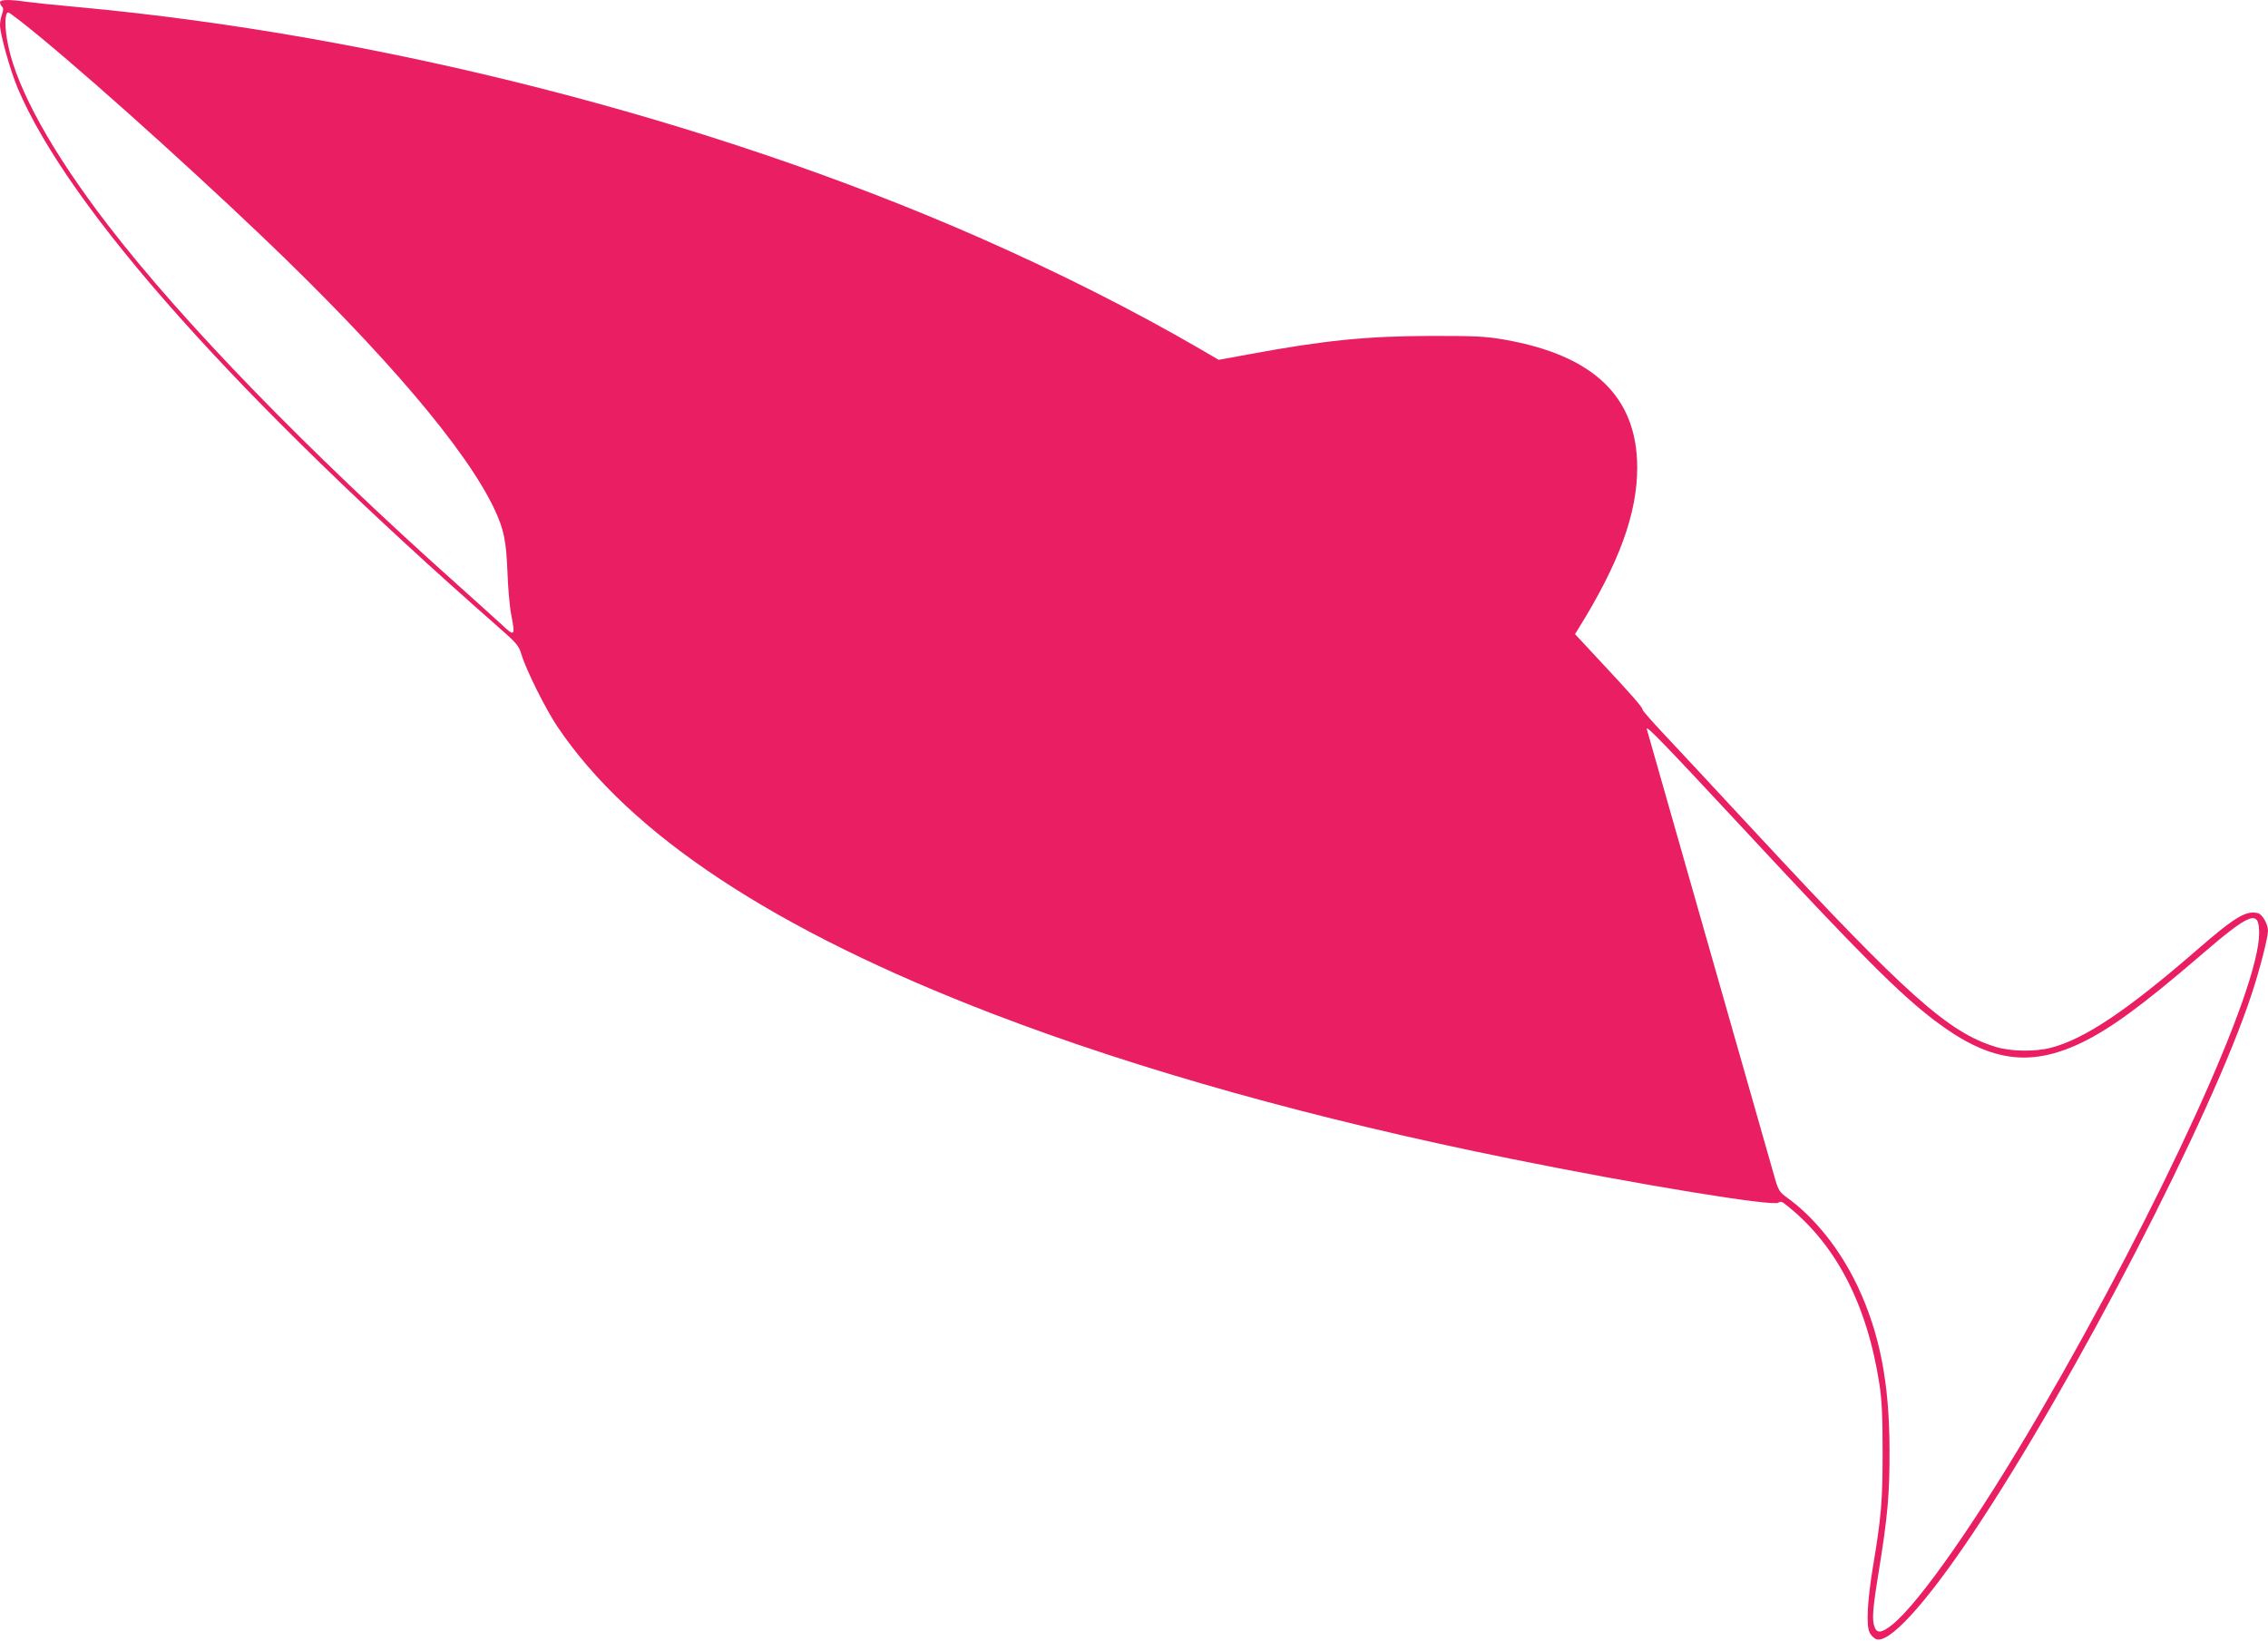
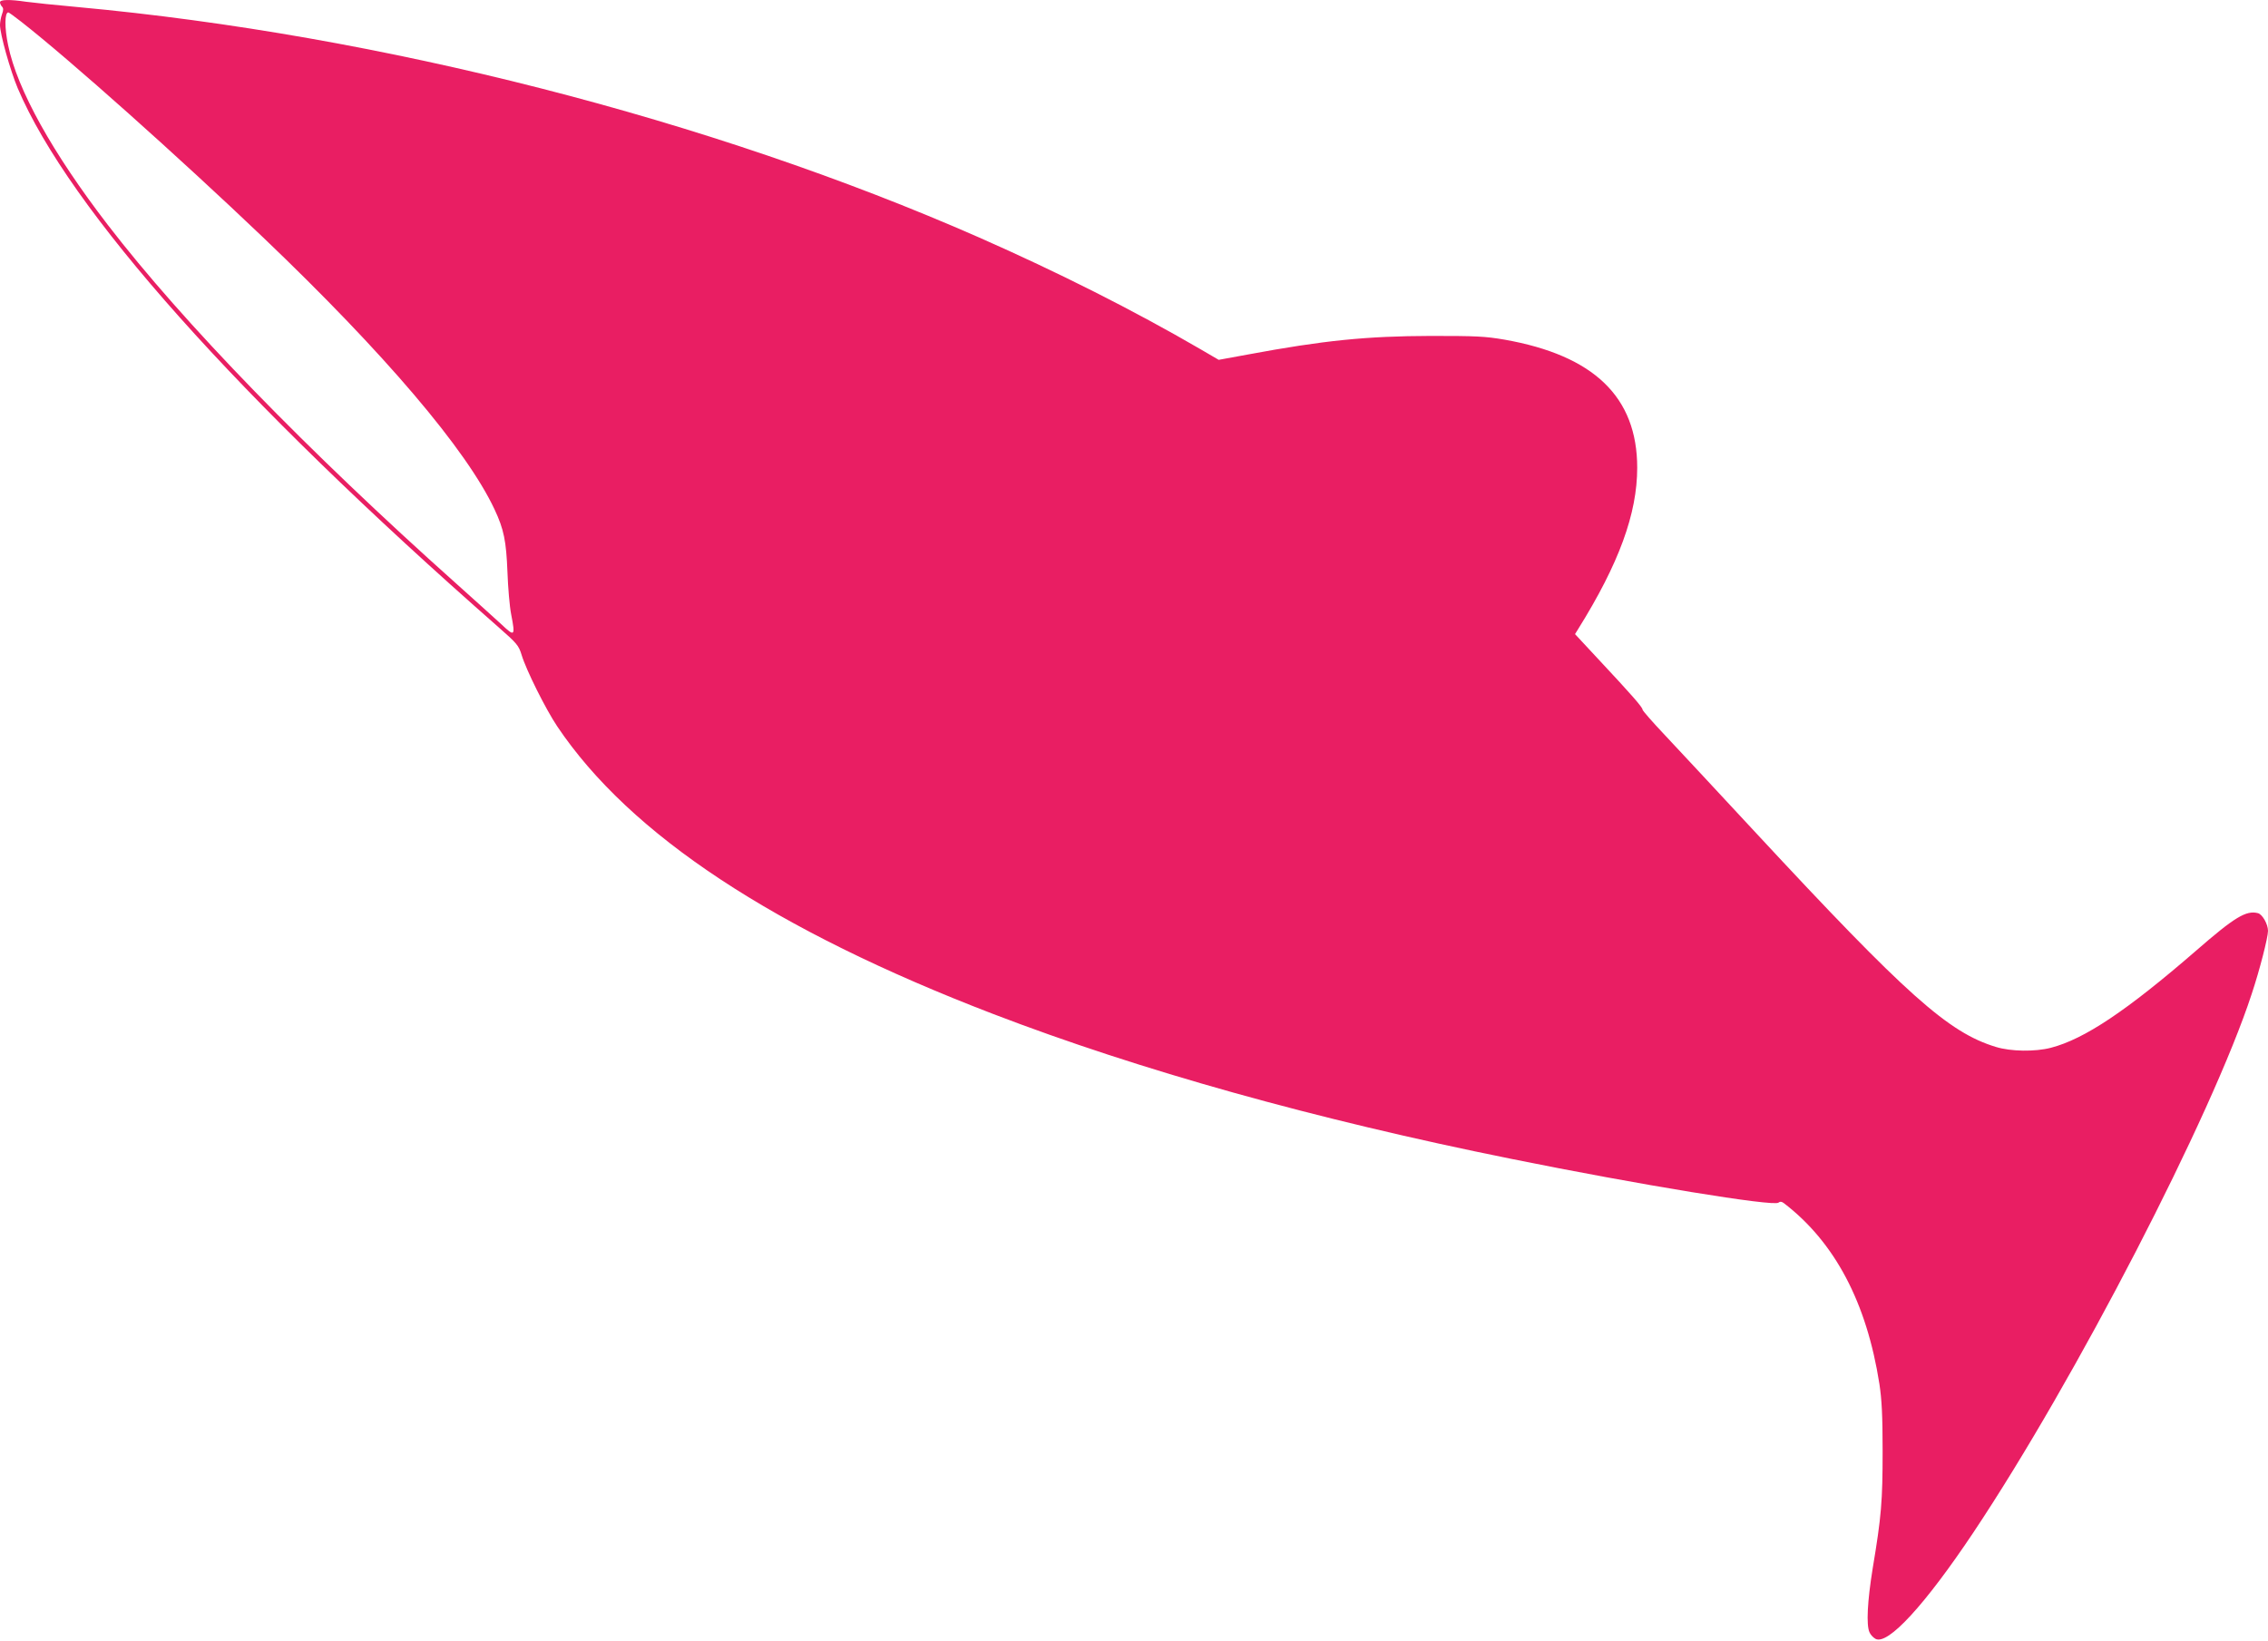
<svg xmlns="http://www.w3.org/2000/svg" version="1.0" width="1280pt" height="926pt" viewBox="0 0 1280 926" preserveAspectRatio="xMidYMid meet">
  <g transform="translate(0,926) scale(0.1,-0.1)" fill="#e91e63" stroke="none">
-     <path d="M0 9247 c0 -7 5 -18 11 -24 9 -9 9 -20 0 -44 -6 -17 -11 -45 -11 -60 0 -51 58 -257 100 -357 291 -684 1242 -1750 2710 -3039 108 -95 117 -105 134 -160 26 -86 136 -306 201 -403 411 -612 1225 -1149 2460 -1623 826 -317 1815 -594 2925 -818 721 -146 1480 -270 1507 -247 9 7 18 7 31 -3 287 -220 467 -560 539 -1021 13 -87 18 -174 18 -378 0 -282 -7 -370 -56 -662 -30 -186 -37 -320 -18 -361 6 -14 21 -30 34 -37 69 -37 278 190 552 600 574 860 1347 2355 1571 3040 45 135 92 319 92 356 0 38 -32 94 -57 100 -66 17 -131 -22 -348 -211 -391 -339 -631 -500 -821 -549 -89 -23 -226 -21 -310 5 -267 81 -502 290 -1355 1209 -212 228 -442 476 -512 550 -70 74 -127 139 -127 145 0 13 -61 83 -248 283 l-133 143 18 29 c230 369 333 651 333 910 0 399 -244 634 -749 723 -111 19 -160 21 -416 21 -361 -1 -604 -25 -1033 -105 l-164 -30 -101 59 c-380 221 -805 435 -1252 632 -1520 668 -3381 1143 -5085 1300 -124 11 -255 25 -292 30 -94 14 -148 13 -148 -3z m119 -109 c276 -216 890 -764 1367 -1219 684 -653 1147 -1197 1305 -1534 53 -113 66 -178 73 -355 3 -85 12 -193 21 -238 24 -124 20 -127 -55 -56 -36 33 -150 136 -255 230 -842 752 -1542 1473 -1966 2024 -313 407 -512 765 -563 1014 -21 99 -20 186 1 186 3 0 35 -23 72 -52z m9741 -4578 c640 -689 863 -912 1060 -1061 304 -230 531 -265 824 -126 165 79 347 212 676 495 281 242 330 261 330 126 0 -322 -551 -1528 -1238 -2709 -345 -593 -681 -1075 -834 -1196 -58 -46 -85 -49 -98 -13 -16 41 -12 98 24 319 49 303 61 431 60 685 -1 376 -55 654 -180 920 -98 207 -242 388 -399 501 -39 28 -48 41 -65 98 -25 86 -719 2520 -726 2546 -7 27 95 -79 566 -585z" />
+     <path d="M0 9247 c0 -7 5 -18 11 -24 9 -9 9 -20 0 -44 -6 -17 -11 -45 -11 -60 0 -51 58 -257 100 -357 291 -684 1242 -1750 2710 -3039 108 -95 117 -105 134 -160 26 -86 136 -306 201 -403 411 -612 1225 -1149 2460 -1623 826 -317 1815 -594 2925 -818 721 -146 1480 -270 1507 -247 9 7 18 7 31 -3 287 -220 467 -560 539 -1021 13 -87 18 -174 18 -378 0 -282 -7 -370 -56 -662 -30 -186 -37 -320 -18 -361 6 -14 21 -30 34 -37 69 -37 278 190 552 600 574 860 1347 2355 1571 3040 45 135 92 319 92 356 0 38 -32 94 -57 100 -66 17 -131 -22 -348 -211 -391 -339 -631 -500 -821 -549 -89 -23 -226 -21 -310 5 -267 81 -502 290 -1355 1209 -212 228 -442 476 -512 550 -70 74 -127 139 -127 145 0 13 -61 83 -248 283 l-133 143 18 29 c230 369 333 651 333 910 0 399 -244 634 -749 723 -111 19 -160 21 -416 21 -361 -1 -604 -25 -1033 -105 l-164 -30 -101 59 c-380 221 -805 435 -1252 632 -1520 668 -3381 1143 -5085 1300 -124 11 -255 25 -292 30 -94 14 -148 13 -148 -3z m119 -109 c276 -216 890 -764 1367 -1219 684 -653 1147 -1197 1305 -1534 53 -113 66 -178 73 -355 3 -85 12 -193 21 -238 24 -124 20 -127 -55 -56 -36 33 -150 136 -255 230 -842 752 -1542 1473 -1966 2024 -313 407 -512 765 -563 1014 -21 99 -20 186 1 186 3 0 35 -23 72 -52z m9741 -4578 z" />
  </g>
</svg>